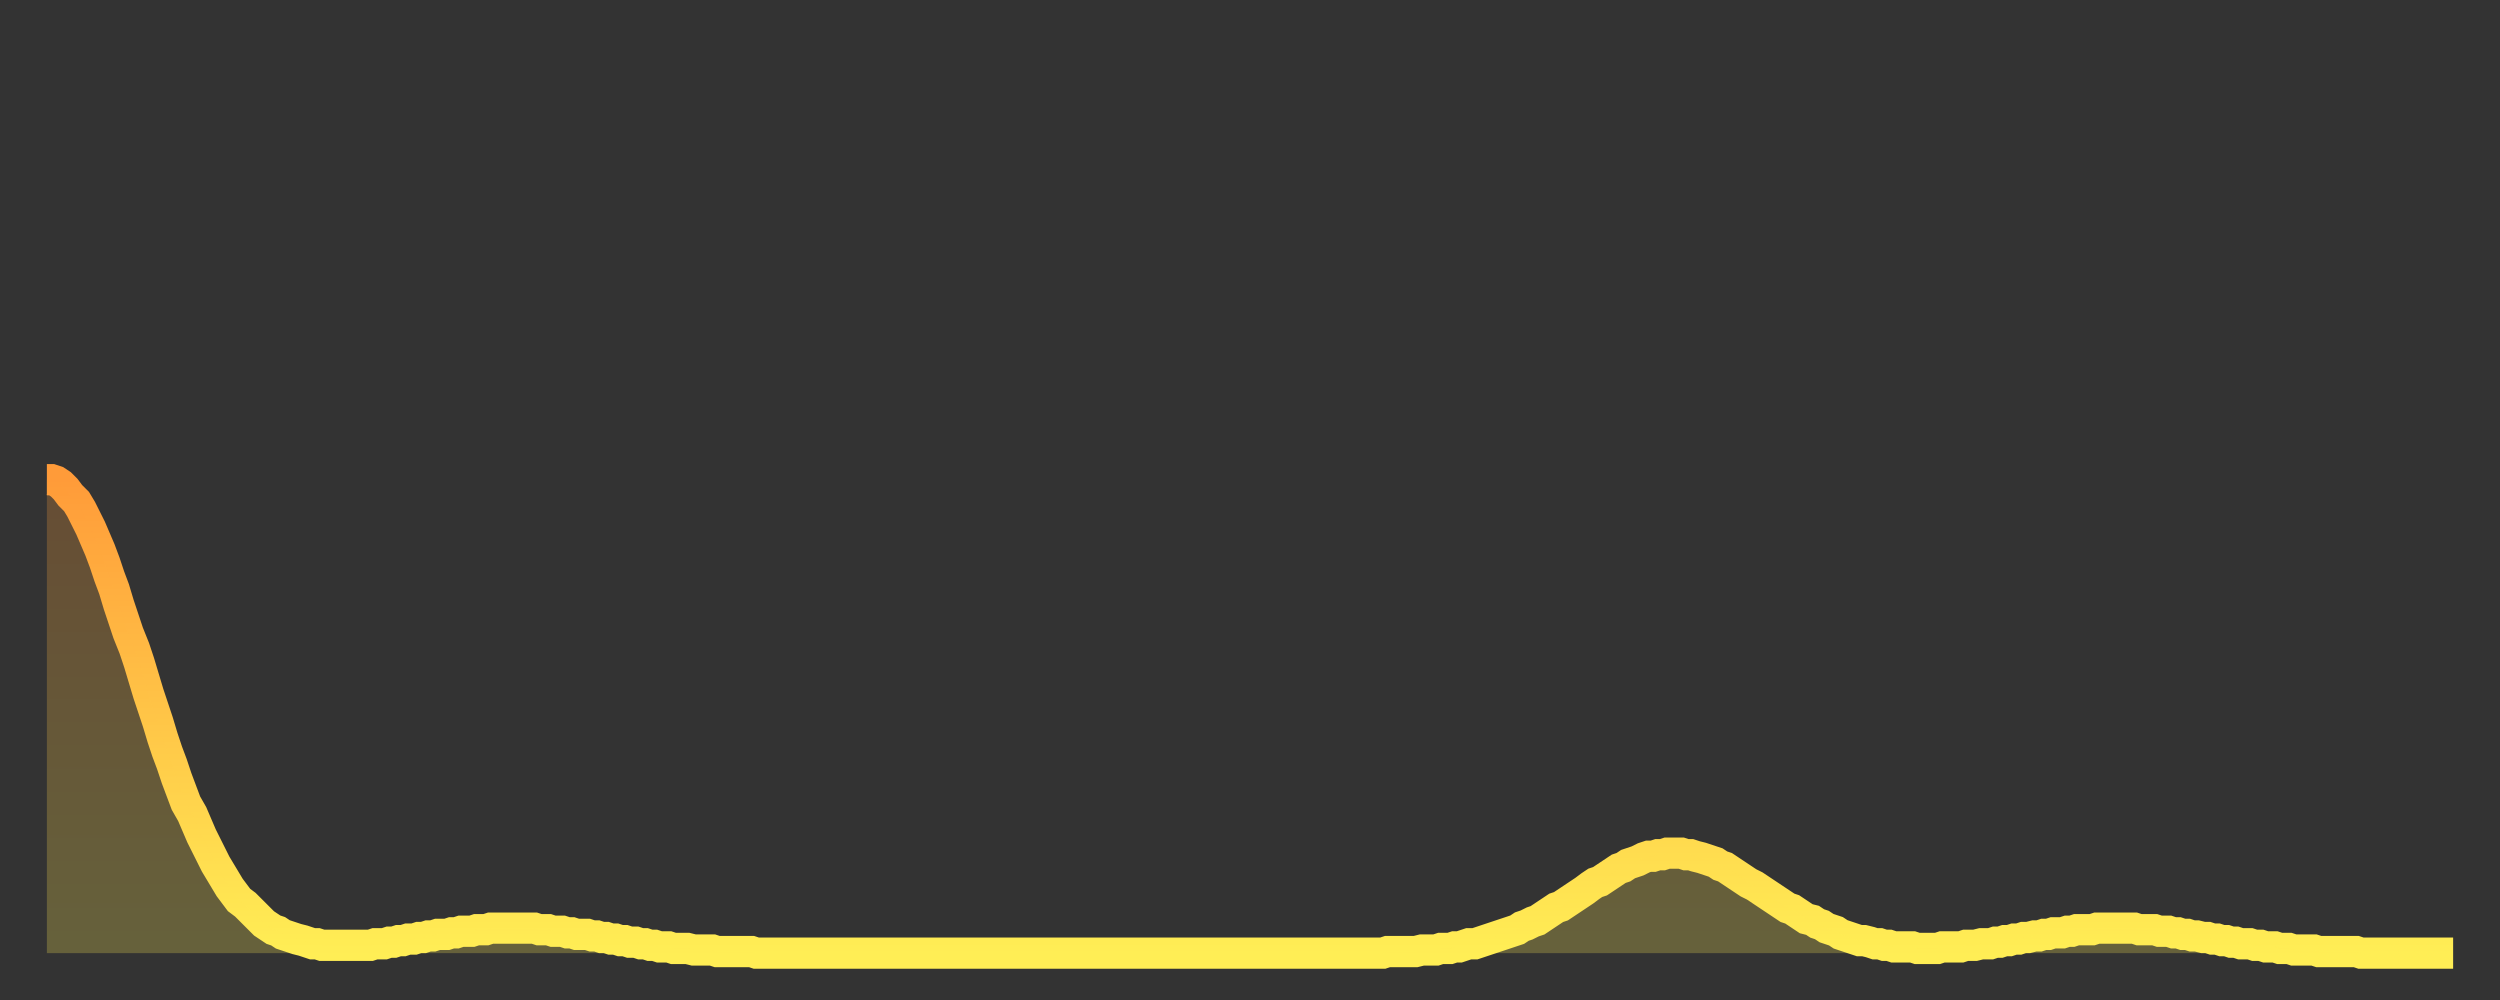
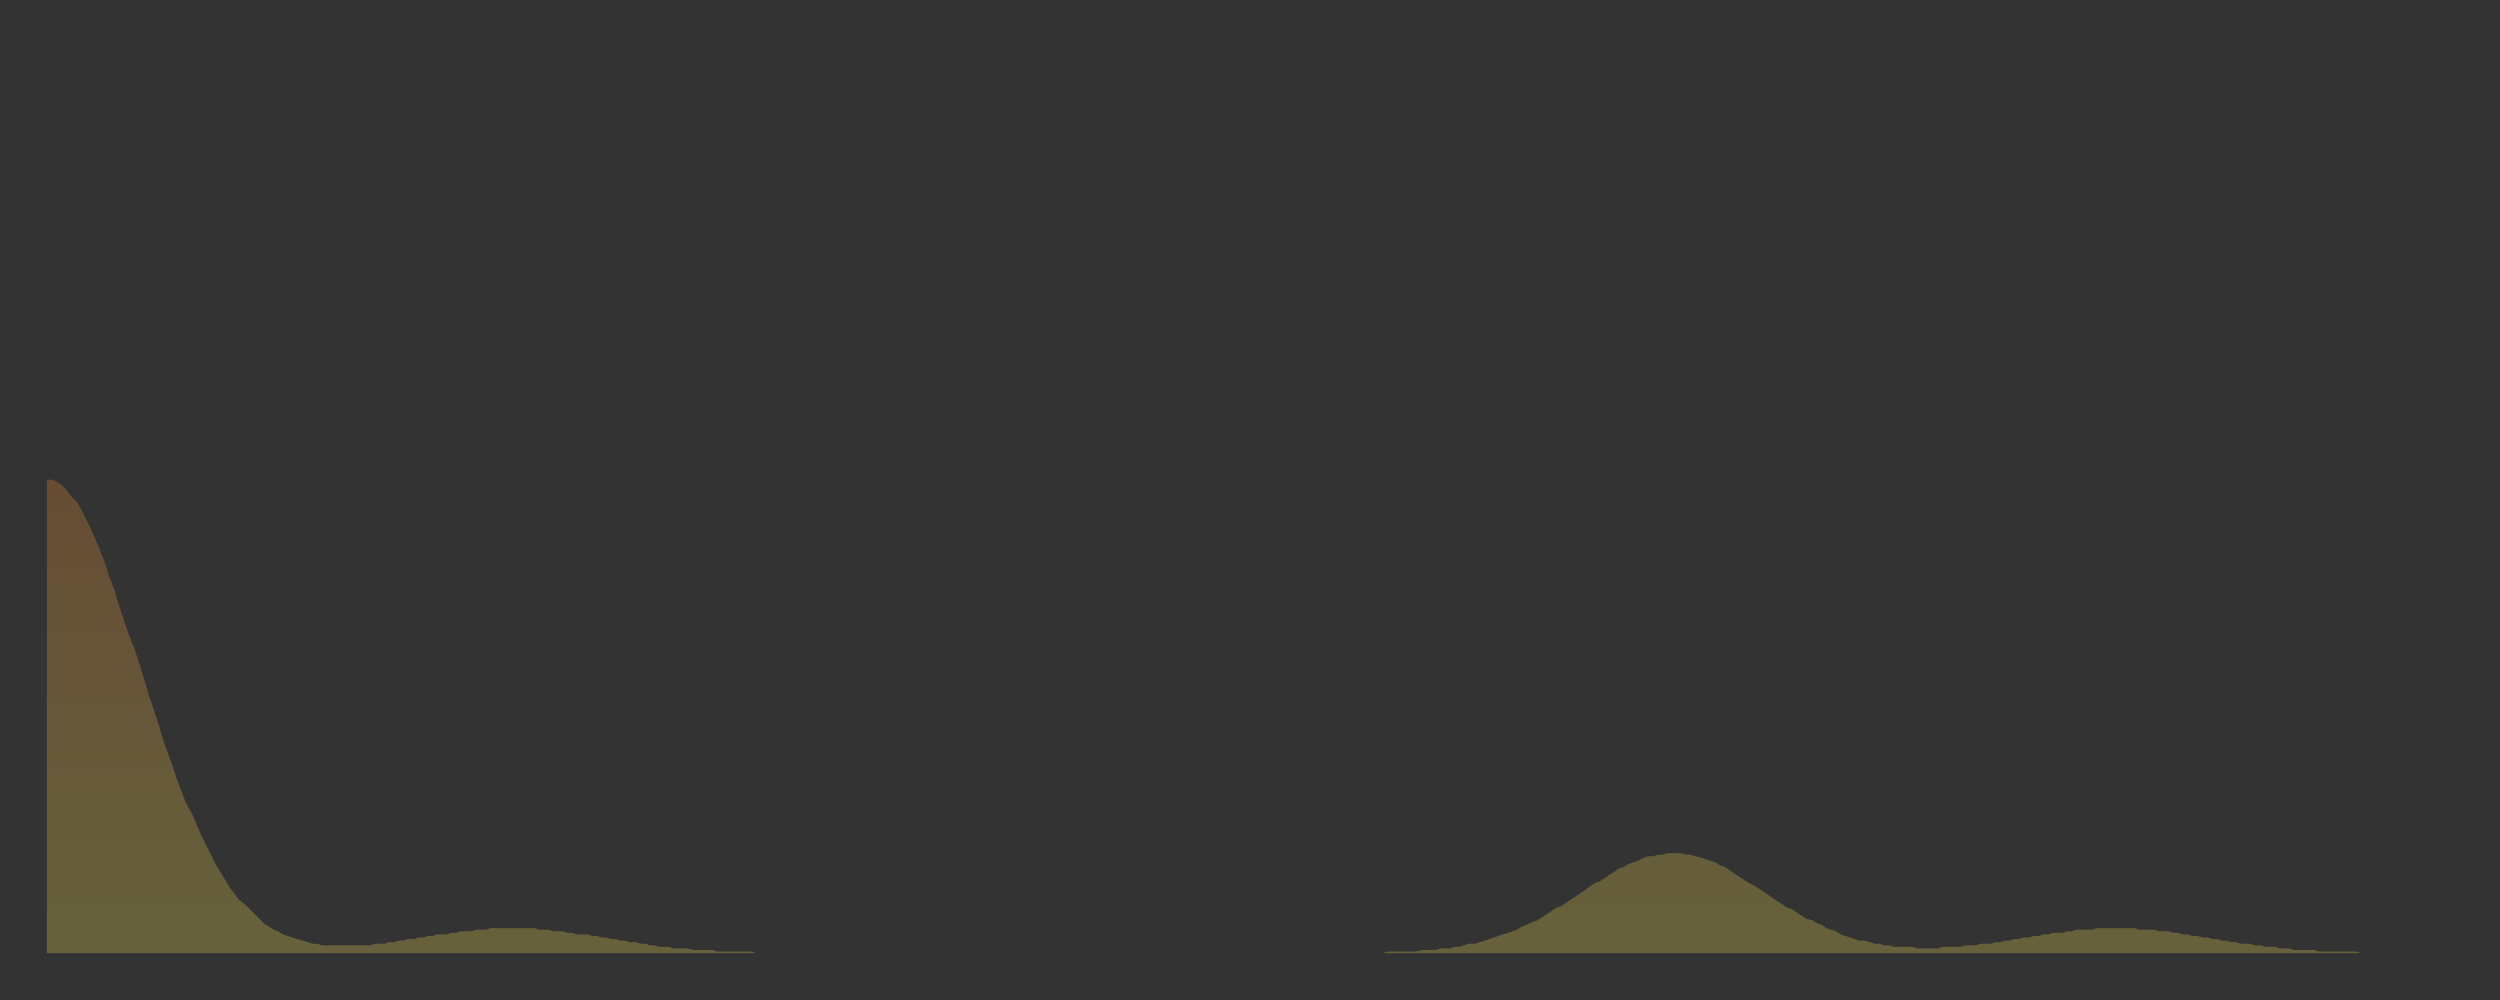
<svg xmlns="http://www.w3.org/2000/svg" baseProfile="full" height="64" version="1.1" width="160">
  <rect width="100%" height="100%" fill="#333333" stroke="none" />
  <defs>
    <linearGradient id="id2739348" x1="0" x2="0" y1="0" y2="1">
      <stop offset="0%" stop-color="#ff9b39" />
      <stop offset="50%" stop-color="#ffc547" />
      <stop offset="100%" stop-color="#ffee55" />
    </linearGradient>
  </defs>
  <g transform="translate(3,3)">
    <g>
-       <path d="M 0.0 27.7 0.3 27.7 0.6 27.8 0.9 28.0 1.2 28.3 1.5 28.7 1.9 29.1 2.2 29.6 2.5 30.2 2.8 30.8 3.1 31.5 3.4 32.2 3.7 33.0 4.0 33.9 4.3 34.7 4.6 35.7 4.9 36.6 5.2 37.5 5.6 38.5 5.9 39.4 6.2 40.4 6.5 41.4 6.8 42.3 7.1 43.2 7.4 44.2 7.7 45.1 8.0 45.9 8.3 46.8 8.6 47.6 8.9 48.4 9.3 49.1 9.6 49.8 9.9 50.5 10.2 51.1 10.5 51.7 10.8 52.3 11.1 52.8 11.4 53.3 11.7 53.8 12.0 54.2 12.3 54.6 12.7 54.9 13.0 55.2 13.3 55.5 13.6 55.8 13.9 56.1 14.2 56.3 14.5 56.5 14.8 56.6 15.1 56.8 15.4 56.9 15.7 57.0 16.0 57.1 16.4 57.2 16.7 57.3 17.0 57.4 17.3 57.4 17.6 57.5 17.9 57.5 18.2 57.5 18.5 57.5 18.8 57.5 19.1 57.5 19.4 57.5 19.8 57.5 20.1 57.5 20.4 57.5 20.7 57.5 21.0 57.4 21.3 57.4 21.6 57.4 21.9 57.3 22.2 57.3 22.5 57.2 22.8 57.2 23.1 57.1 23.5 57.1 23.8 57.0 24.1 57.0 24.4 56.9 24.7 56.9 25.0 56.8 25.3 56.8 25.6 56.8 25.9 56.7 26.2 56.7 26.5 56.6 26.8 56.6 27.2 56.6 27.5 56.5 27.8 56.5 28.1 56.5 28.4 56.4 28.7 56.4 29.0 56.4 29.3 56.4 29.6 56.4 29.9 56.4 30.2 56.4 30.6 56.4 30.9 56.4 31.2 56.4 31.5 56.5 31.8 56.5 32.1 56.5 32.4 56.6 32.7 56.6 33.0 56.6 33.3 56.7 33.6 56.7 33.9 56.8 34.3 56.8 34.6 56.8 34.9 56.9 35.2 56.9 35.5 57.0 35.8 57.0 36.1 57.1 36.4 57.1 36.7 57.2 37.0 57.2 37.3 57.3 37.7 57.3 38.0 57.4 38.3 57.4 38.6 57.5 38.9 57.5 39.2 57.6 39.5 57.6 39.8 57.6 40.1 57.7 40.4 57.7 40.7 57.7 41.0 57.7 41.4 57.8 41.7 57.8 42.0 57.8 42.3 57.8 42.6 57.8 42.9 57.9 43.2 57.9 43.5 57.9 43.8 57.9 44.1 57.9 44.4 57.9 44.7 57.9 45.1 57.9 45.4 58.0 45.7 58.0 46.0 58.0 46.3 58.0 46.6 58.0 46.9 58.0 47.2 58.0 47.5 58.0 47.8 58.0 48.1 58.0 48.5 58.0 48.8 58.0 49.1 58.0 49.4 58.0 49.7 58.0 50.0 58.0 50.3 58.0 50.6 58.0 50.9 58.0 51.2 58.0 51.5 58.0 51.8 58.0 52.2 58.0 52.5 58.0 52.8 58.0 53.1 58.0 53.4 58.0 53.7 58.0 54.0 58.0 54.3 58.0 54.6 58.0 54.9 58.0 55.2 58.0 55.6 58.0 55.9 58.0 56.2 58.0 56.5 58.0 56.8 58.0 57.1 58.0 57.4 58.0 57.7 58.0 58.0 58.0 58.3 58.0 58.6 58.0 58.9 58.0 59.3 58.0 59.6 58.0 59.9 58.0 60.2 58.0 60.5 58.0 60.8 58.0 61.1 58.0 61.4 58.0 61.7 58.0 62.0 58.0 62.3 58.0 62.6 58.0 63.0 58.0 63.3 58.0 63.6 58.0 63.9 58.0 64.2 58.0 64.5 58.0 64.8 58.0 65.1 58.0 65.4 58.0 65.7 58.0 66.0 58.0 66.4 58.0 66.7 58.0 67.0 58.0 67.3 58.0 67.6 58.0 67.9 58.0 68.2 58.0 68.5 58.0 68.8 58.0 69.1 58.0 69.4 58.0 69.7 58.0 70.1 58.0 70.4 58.0 70.7 58.0 71.0 58.0 71.3 58.0 71.6 58.0 71.9 58.0 72.2 58.0 72.5 58.0 72.8 58.0 73.1 58.0 73.5 58.0 73.8 58.0 74.1 58.0 74.4 58.0 74.7 58.0 75.0 58.0 75.3 58.0 75.6 58.0 75.9 58.0 76.2 58.0 76.5 58.0 76.8 58.0 77.2 58.0 77.5 58.0 77.8 58.0 78.1 58.0 78.4 58.0 78.7 58.0 79.0 58.0 79.3 58.0 79.6 58.0 79.9 58.0 80.2 58.0 80.5 58.0 80.9 58.0 81.2 58.0 81.5 58.0 81.8 58.0 82.1 58.0 82.4 58.0 82.7 58.0 83.0 58.0 83.3 58.0 83.6 58.0 83.9 58.0 84.3 58.0 84.6 58.0 84.9 58.0 85.2 58.0 85.5 58.0 85.8 57.9 86.1 57.9 86.4 57.9 86.7 57.9 87.0 57.9 87.3 57.9 87.6 57.9 88.0 57.8 88.3 57.8 88.6 57.8 88.9 57.8 89.2 57.7 89.5 57.7 89.8 57.7 90.1 57.6 90.4 57.6 90.7 57.5 91.0 57.4 91.4 57.4 91.7 57.3 92.0 57.2 92.3 57.1 92.6 57.0 92.9 56.9 93.2 56.8 93.5 56.7 93.8 56.6 94.1 56.5 94.4 56.3 94.7 56.2 95.1 56.0 95.4 55.9 95.7 55.7 96.0 55.5 96.3 55.3 96.6 55.1 96.9 55.0 97.2 54.8 97.5 54.6 97.8 54.4 98.1 54.2 98.4 54.0 98.8 53.7 99.1 53.5 99.4 53.4 99.7 53.2 100.0 53.0 100.3 52.8 100.6 52.6 100.9 52.5 101.2 52.3 101.5 52.2 101.8 52.1 102.2 51.9 102.5 51.8 102.8 51.8 103.1 51.7 103.4 51.7 103.7 51.6 104.0 51.6 104.3 51.6 104.6 51.6 104.9 51.7 105.2 51.7 105.5 51.8 105.9 51.9 106.2 52.0 106.5 52.1 106.8 52.2 107.1 52.4 107.4 52.5 107.7 52.7 108.0 52.9 108.3 53.1 108.6 53.3 108.9 53.5 109.3 53.7 109.6 53.9 109.9 54.1 110.2 54.3 110.5 54.5 110.8 54.7 111.1 54.9 111.4 55.1 111.7 55.2 112.0 55.4 112.3 55.6 112.6 55.8 113.0 55.9 113.3 56.1 113.6 56.2 113.9 56.4 114.2 56.5 114.5 56.6 114.8 56.8 115.1 56.9 115.4 57.0 115.7 57.1 116.0 57.2 116.3 57.2 116.7 57.3 117.0 57.4 117.3 57.4 117.6 57.5 117.9 57.5 118.2 57.6 118.5 57.6 118.8 57.6 119.1 57.6 119.4 57.6 119.7 57.7 120.1 57.7 120.4 57.7 120.7 57.7 121.0 57.7 121.3 57.6 121.6 57.6 121.9 57.6 122.2 57.6 122.5 57.6 122.8 57.5 123.1 57.5 123.4 57.5 123.8 57.4 124.1 57.4 124.4 57.4 124.7 57.3 125.0 57.3 125.3 57.2 125.6 57.2 125.9 57.1 126.2 57.1 126.5 57.0 126.8 57.0 127.2 56.9 127.5 56.9 127.8 56.8 128.1 56.8 128.4 56.7 128.7 56.7 129.0 56.7 129.3 56.6 129.6 56.6 129.9 56.5 130.2 56.5 130.5 56.5 130.9 56.5 131.2 56.4 131.5 56.4 131.8 56.4 132.1 56.4 132.4 56.4 132.7 56.4 133.0 56.4 133.3 56.4 133.6 56.4 133.9 56.5 134.2 56.5 134.6 56.5 134.9 56.5 135.2 56.6 135.5 56.6 135.8 56.6 136.1 56.7 136.4 56.7 136.7 56.8 137.0 56.8 137.3 56.9 137.6 56.9 138.0 57.0 138.3 57.0 138.6 57.1 138.9 57.1 139.2 57.2 139.5 57.2 139.8 57.3 140.1 57.3 140.4 57.4 140.7 57.4 141.0 57.4 141.3 57.5 141.7 57.5 142.0 57.6 142.3 57.6 142.6 57.6 142.9 57.7 143.2 57.7 143.5 57.7 143.8 57.8 144.1 57.8 144.4 57.8 144.7 57.8 145.1 57.8 145.4 57.9 145.7 57.9 146.0 57.9 146.3 57.9 146.6 57.9 146.9 57.9 147.2 57.9 147.5 57.9 147.8 57.9 148.1 58.0 148.4 58.0 148.8 58.0 149.1 58.0 149.4 58.0 149.7 58.0 150.0 58.0 150.3 58.0 150.6 58.0 150.9 58.0 151.2 58.0 151.5 58.0 151.8 58.0 152.1 58.0 152.5 58.0 152.8 58.0 153.1 58.0 153.4 58.0 153.7 58.0 154.0 58.0" fill="none" id="graph-curve" opacity="1" stroke="url(#id2739348)" stroke-width="2" />
      <path d="M 0 58 L 0.0 27.7 0.3 27.7 0.6 27.8 0.9 28.0 1.2 28.3 1.5 28.7 1.9 29.1 2.2 29.6 2.5 30.2 2.8 30.8 3.1 31.5 3.4 32.2 3.7 33.0 4.0 33.9 4.3 34.7 4.6 35.7 4.9 36.6 5.2 37.5 5.6 38.5 5.9 39.4 6.2 40.4 6.5 41.4 6.8 42.3 7.1 43.2 7.4 44.2 7.7 45.1 8.0 45.9 8.3 46.8 8.6 47.6 8.9 48.4 9.3 49.1 9.6 49.8 9.9 50.5 10.2 51.1 10.5 51.7 10.8 52.3 11.1 52.8 11.4 53.3 11.7 53.8 12.0 54.2 12.3 54.6 12.7 54.9 13.0 55.2 13.3 55.5 13.6 55.8 13.9 56.1 14.2 56.3 14.5 56.5 14.8 56.6 15.1 56.8 15.4 56.9 15.7 57.0 16.0 57.1 16.4 57.2 16.7 57.3 17.0 57.4 17.3 57.4 17.6 57.5 17.9 57.5 18.2 57.5 18.5 57.5 18.8 57.5 19.1 57.5 19.4 57.5 19.8 57.5 20.1 57.5 20.4 57.5 20.7 57.5 21.0 57.4 21.3 57.4 21.6 57.4 21.9 57.3 22.2 57.3 22.5 57.2 22.8 57.2 23.1 57.1 23.5 57.1 23.8 57.0 24.1 57.0 24.4 56.9 24.7 56.9 25.0 56.8 25.3 56.8 25.6 56.8 25.9 56.7 26.2 56.7 26.5 56.6 26.8 56.6 27.2 56.6 27.5 56.5 27.8 56.5 28.1 56.5 28.4 56.4 28.7 56.4 29.0 56.4 29.3 56.4 29.6 56.4 29.9 56.4 30.2 56.4 30.6 56.4 30.9 56.4 31.2 56.4 31.5 56.5 31.8 56.5 32.1 56.5 32.4 56.6 32.7 56.6 33.0 56.6 33.3 56.7 33.6 56.7 33.9 56.8 34.3 56.8 34.6 56.8 34.9 56.9 35.2 56.9 35.5 57.0 35.8 57.0 36.1 57.1 36.4 57.1 36.7 57.2 37.0 57.2 37.3 57.3 37.7 57.3 38.0 57.4 38.3 57.4 38.6 57.5 38.9 57.5 39.2 57.6 39.5 57.6 39.8 57.6 40.1 57.7 40.4 57.7 40.7 57.7 41.0 57.7 41.4 57.8 41.7 57.8 42.0 57.8 42.3 57.8 42.6 57.8 42.9 57.9 43.2 57.9 43.5 57.9 43.8 57.9 44.1 57.9 44.4 57.9 44.7 57.9 45.1 57.9 45.4 58.0 45.7 58.0 46.0 58.0 46.3 58.0 46.6 58.0 46.9 58.0 47.2 58.0 47.5 58.0 47.8 58.0 48.1 58.0 48.5 58.0 48.8 58.0 49.1 58.0 49.4 58.0 49.7 58.0 50.0 58.0 50.3 58.0 50.6 58.0 50.9 58.0 51.2 58.0 51.5 58.0 51.8 58.0 52.2 58.0 52.5 58.0 52.8 58.0 53.1 58.0 53.4 58.0 53.7 58.0 54.0 58.0 54.3 58.0 54.6 58.0 54.9 58.0 55.2 58.0 55.6 58.0 55.9 58.0 56.2 58.0 56.5 58.0 56.8 58.0 57.1 58.0 57.4 58.0 57.7 58.0 58.0 58.0 58.3 58.0 58.6 58.0 58.9 58.0 59.3 58.0 59.6 58.0 59.9 58.0 60.2 58.0 60.5 58.0 60.8 58.0 61.1 58.0 61.4 58.0 61.7 58.0 62.0 58.0 62.3 58.0 62.6 58.0 63.0 58.0 63.3 58.0 63.6 58.0 63.9 58.0 64.2 58.0 64.5 58.0 64.8 58.0 65.1 58.0 65.4 58.0 65.7 58.0 66.0 58.0 66.4 58.0 66.7 58.0 67.0 58.0 67.3 58.0 67.6 58.0 67.9 58.0 68.2 58.0 68.5 58.0 68.8 58.0 69.1 58.0 69.4 58.0 69.7 58.0 70.1 58.0 70.4 58.0 70.7 58.0 71.0 58.0 71.3 58.0 71.6 58.0 71.9 58.0 72.2 58.0 72.5 58.0 72.8 58.0 73.1 58.0 73.5 58.0 73.8 58.0 74.1 58.0 74.4 58.0 74.7 58.0 75.0 58.0 75.3 58.0 75.6 58.0 75.9 58.0 76.2 58.0 76.5 58.0 76.8 58.0 77.2 58.0 77.5 58.0 77.8 58.0 78.1 58.0 78.4 58.0 78.7 58.0 79.0 58.0 79.3 58.0 79.6 58.0 79.9 58.0 80.2 58.0 80.5 58.0 80.9 58.0 81.2 58.0 81.5 58.0 81.8 58.0 82.1 58.0 82.4 58.0 82.7 58.0 83.0 58.0 83.3 58.0 83.6 58.0 83.9 58.0 84.3 58.0 84.6 58.0 84.9 58.0 85.2 58.0 85.5 58.0 85.8 57.9 86.1 57.9 86.4 57.9 86.7 57.9 87.0 57.9 87.3 57.9 87.6 57.9 88.0 57.8 88.3 57.8 88.6 57.8 88.9 57.8 89.2 57.7 89.5 57.7 89.8 57.7 90.1 57.6 90.4 57.6 90.7 57.5 91.0 57.4 91.4 57.4 91.7 57.3 92.0 57.2 92.3 57.1 92.6 57.0 92.9 56.9 93.2 56.8 93.5 56.7 93.8 56.6 94.1 56.5 94.4 56.3 94.7 56.2 95.1 56.0 95.4 55.9 95.7 55.7 96.0 55.5 96.3 55.3 96.6 55.1 96.9 55.0 97.2 54.8 97.5 54.6 97.8 54.4 98.1 54.2 98.4 54.0 98.8 53.7 99.1 53.5 99.4 53.4 99.7 53.2 100.0 53.0 100.3 52.8 100.6 52.6 100.9 52.5 101.2 52.3 101.5 52.2 101.8 52.1 102.2 51.9 102.5 51.8 102.8 51.8 103.1 51.7 103.4 51.7 103.7 51.6 104.0 51.6 104.3 51.6 104.6 51.6 104.9 51.7 105.2 51.7 105.5 51.8 105.9 51.9 106.2 52.0 106.5 52.1 106.8 52.2 107.1 52.4 107.4 52.5 107.7 52.7 108.0 52.9 108.3 53.1 108.6 53.3 108.9 53.5 109.3 53.7 109.6 53.9 109.9 54.1 110.2 54.3 110.5 54.5 110.8 54.7 111.1 54.9 111.4 55.1 111.7 55.2 112.0 55.4 112.3 55.6 112.6 55.8 113.0 55.9 113.3 56.1 113.6 56.2 113.9 56.4 114.2 56.5 114.5 56.6 114.8 56.8 115.1 56.9 115.4 57.0 115.7 57.1 116.0 57.2 116.3 57.2 116.7 57.3 117.0 57.4 117.3 57.4 117.6 57.5 117.9 57.5 118.2 57.6 118.5 57.6 118.8 57.6 119.1 57.6 119.4 57.6 119.7 57.7 120.1 57.7 120.4 57.7 120.7 57.7 121.0 57.7 121.3 57.6 121.6 57.6 121.9 57.6 122.2 57.6 122.5 57.6 122.8 57.5 123.1 57.5 123.4 57.5 123.8 57.4 124.1 57.4 124.4 57.4 124.7 57.3 125.0 57.3 125.3 57.2 125.6 57.2 125.9 57.1 126.2 57.1 126.5 57.0 126.8 57.0 127.2 56.9 127.5 56.9 127.8 56.8 128.1 56.8 128.4 56.7 128.7 56.7 129.0 56.7 129.3 56.6 129.6 56.6 129.9 56.5 130.2 56.5 130.5 56.5 130.9 56.5 131.2 56.4 131.5 56.4 131.8 56.4 132.1 56.4 132.4 56.4 132.7 56.4 133.0 56.4 133.3 56.4 133.6 56.4 133.9 56.5 134.2 56.5 134.6 56.5 134.9 56.5 135.2 56.6 135.5 56.6 135.8 56.6 136.1 56.7 136.4 56.7 136.7 56.8 137.0 56.8 137.3 56.9 137.6 56.9 138.0 57.0 138.3 57.0 138.6 57.1 138.9 57.1 139.2 57.2 139.5 57.2 139.8 57.3 140.1 57.3 140.4 57.4 140.7 57.4 141.0 57.4 141.3 57.5 141.7 57.5 142.0 57.6 142.3 57.6 142.6 57.6 142.9 57.7 143.2 57.7 143.5 57.7 143.8 57.8 144.1 57.8 144.4 57.8 144.7 57.8 145.1 57.8 145.4 57.9 145.7 57.9 146.0 57.9 146.3 57.9 146.6 57.9 146.9 57.9 147.2 57.9 147.5 57.9 147.8 57.9 148.1 58.0 148.4 58.0 148.8 58.0 149.1 58.0 149.4 58.0 149.7 58.0 150.0 58.0 150.3 58.0 150.6 58.0 150.9 58.0 151.2 58.0 151.5 58.0 151.8 58.0 152.1 58.0 152.5 58.0 152.8 58.0 153.1 58.0 153.4 58.0 153.7 58.0 154.0 58.0 154 58" fill="url(#id2739348)" fill-opacity=".25" id="graph-shadow" />
    </g>
  </g>
</svg>